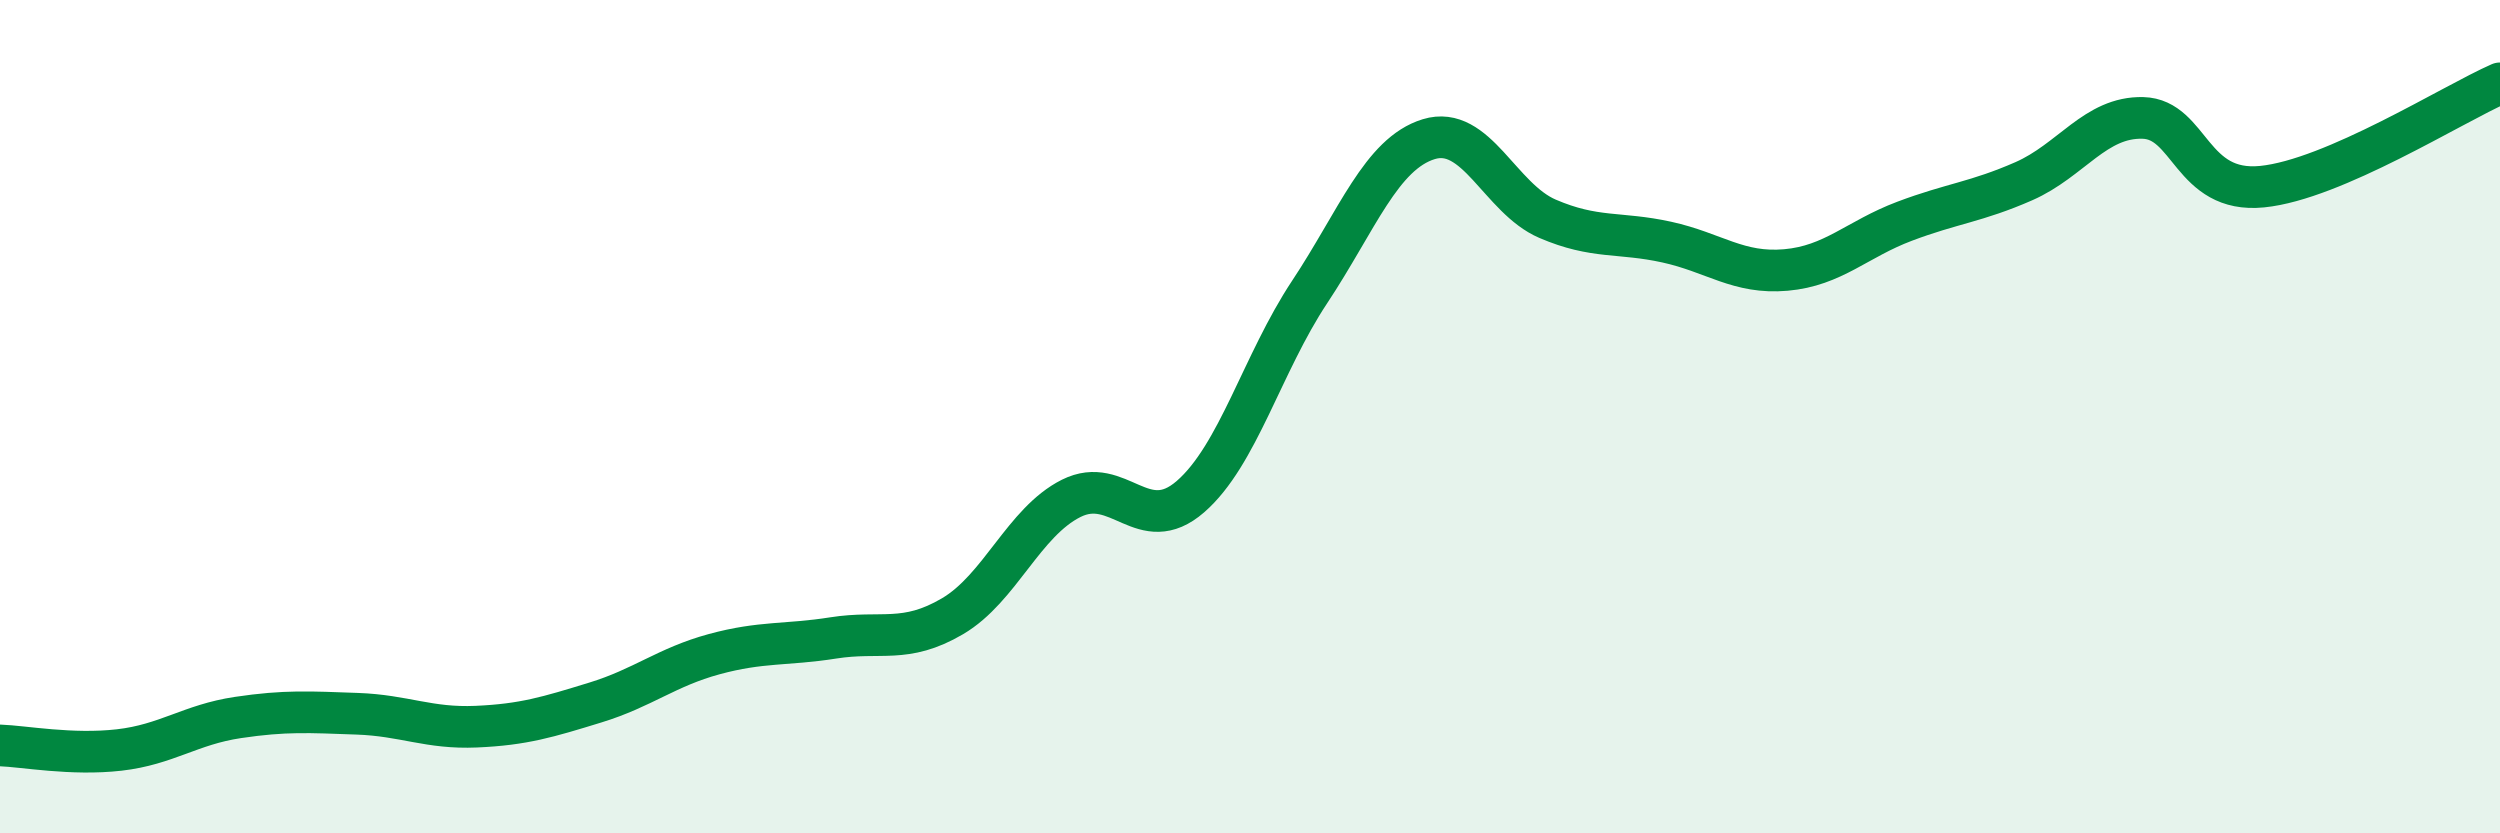
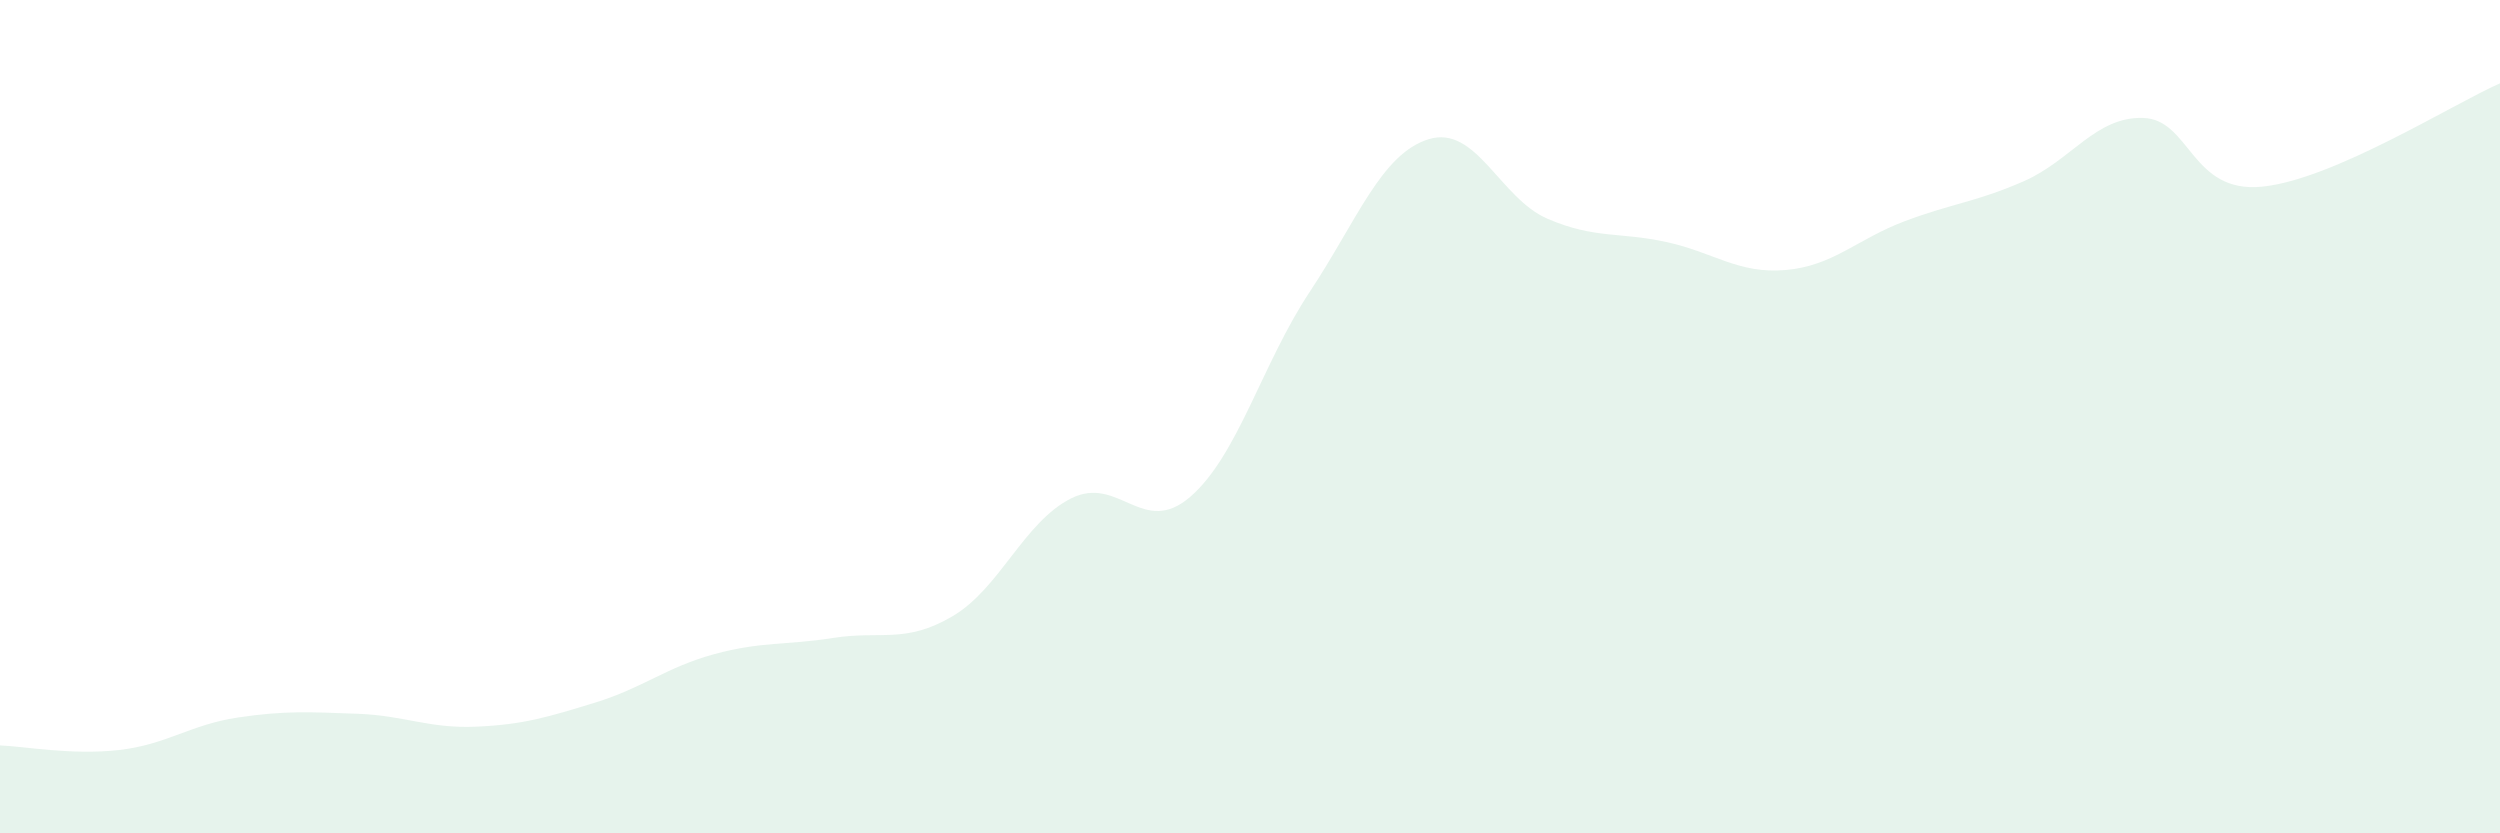
<svg xmlns="http://www.w3.org/2000/svg" width="60" height="20" viewBox="0 0 60 20">
  <path d="M 0,17.89 C 0.57,17.91 1.72,18.13 2.86,18 C 4,17.87 4.57,17.39 5.71,17.22 C 6.85,17.05 7.43,17.09 8.57,17.13 C 9.71,17.17 10.29,17.49 11.43,17.44 C 12.57,17.39 13.15,17.21 14.29,16.86 C 15.43,16.51 16,16.01 17.14,15.7 C 18.28,15.39 18.86,15.49 20,15.31 C 21.14,15.13 21.72,15.46 22.86,14.79 C 24,14.12 24.57,12.53 25.71,11.96 C 26.85,11.39 27.43,12.91 28.57,11.92 C 29.71,10.93 30.29,8.73 31.43,7.01 C 32.57,5.29 33.15,3.69 34.29,3.34 C 35.43,2.99 36,4.76 37.14,5.25 C 38.28,5.74 38.86,5.56 40,5.81 C 41.14,6.06 41.72,6.58 42.86,6.48 C 44,6.38 44.57,5.74 45.71,5.31 C 46.85,4.88 47.43,4.85 48.57,4.35 C 49.71,3.85 50.29,2.8 51.43,2.83 C 52.57,2.86 52.58,4.65 54.29,4.48 C 56,4.31 58.86,2.5 60,2L60 20L0 20Z" fill="#008740" opacity="0.1" stroke-linecap="round" stroke-linejoin="round" />
-   <path d="M 0,17.89 C 0.57,17.91 1.72,18.13 2.86,18 C 4,17.87 4.57,17.39 5.71,17.22 C 6.85,17.05 7.43,17.09 8.57,17.13 C 9.71,17.17 10.29,17.49 11.43,17.44 C 12.57,17.39 13.15,17.21 14.29,16.86 C 15.43,16.51 16,16.01 17.14,15.7 C 18.28,15.39 18.86,15.49 20,15.31 C 21.14,15.13 21.72,15.46 22.86,14.79 C 24,14.12 24.57,12.53 25.71,11.96 C 26.85,11.39 27.43,12.91 28.57,11.92 C 29.71,10.93 30.29,8.73 31.43,7.01 C 32.57,5.29 33.15,3.69 34.29,3.34 C 35.43,2.99 36,4.76 37.14,5.25 C 38.28,5.74 38.86,5.56 40,5.81 C 41.14,6.06 41.72,6.58 42.86,6.48 C 44,6.38 44.57,5.74 45.71,5.31 C 46.85,4.88 47.43,4.85 48.57,4.35 C 49.71,3.85 50.29,2.8 51.43,2.83 C 52.57,2.86 52.58,4.65 54.29,4.48 C 56,4.31 58.86,2.5 60,2" stroke="#008740" stroke-width="1" fill="none" stroke-linecap="round" stroke-linejoin="round" />
</svg>